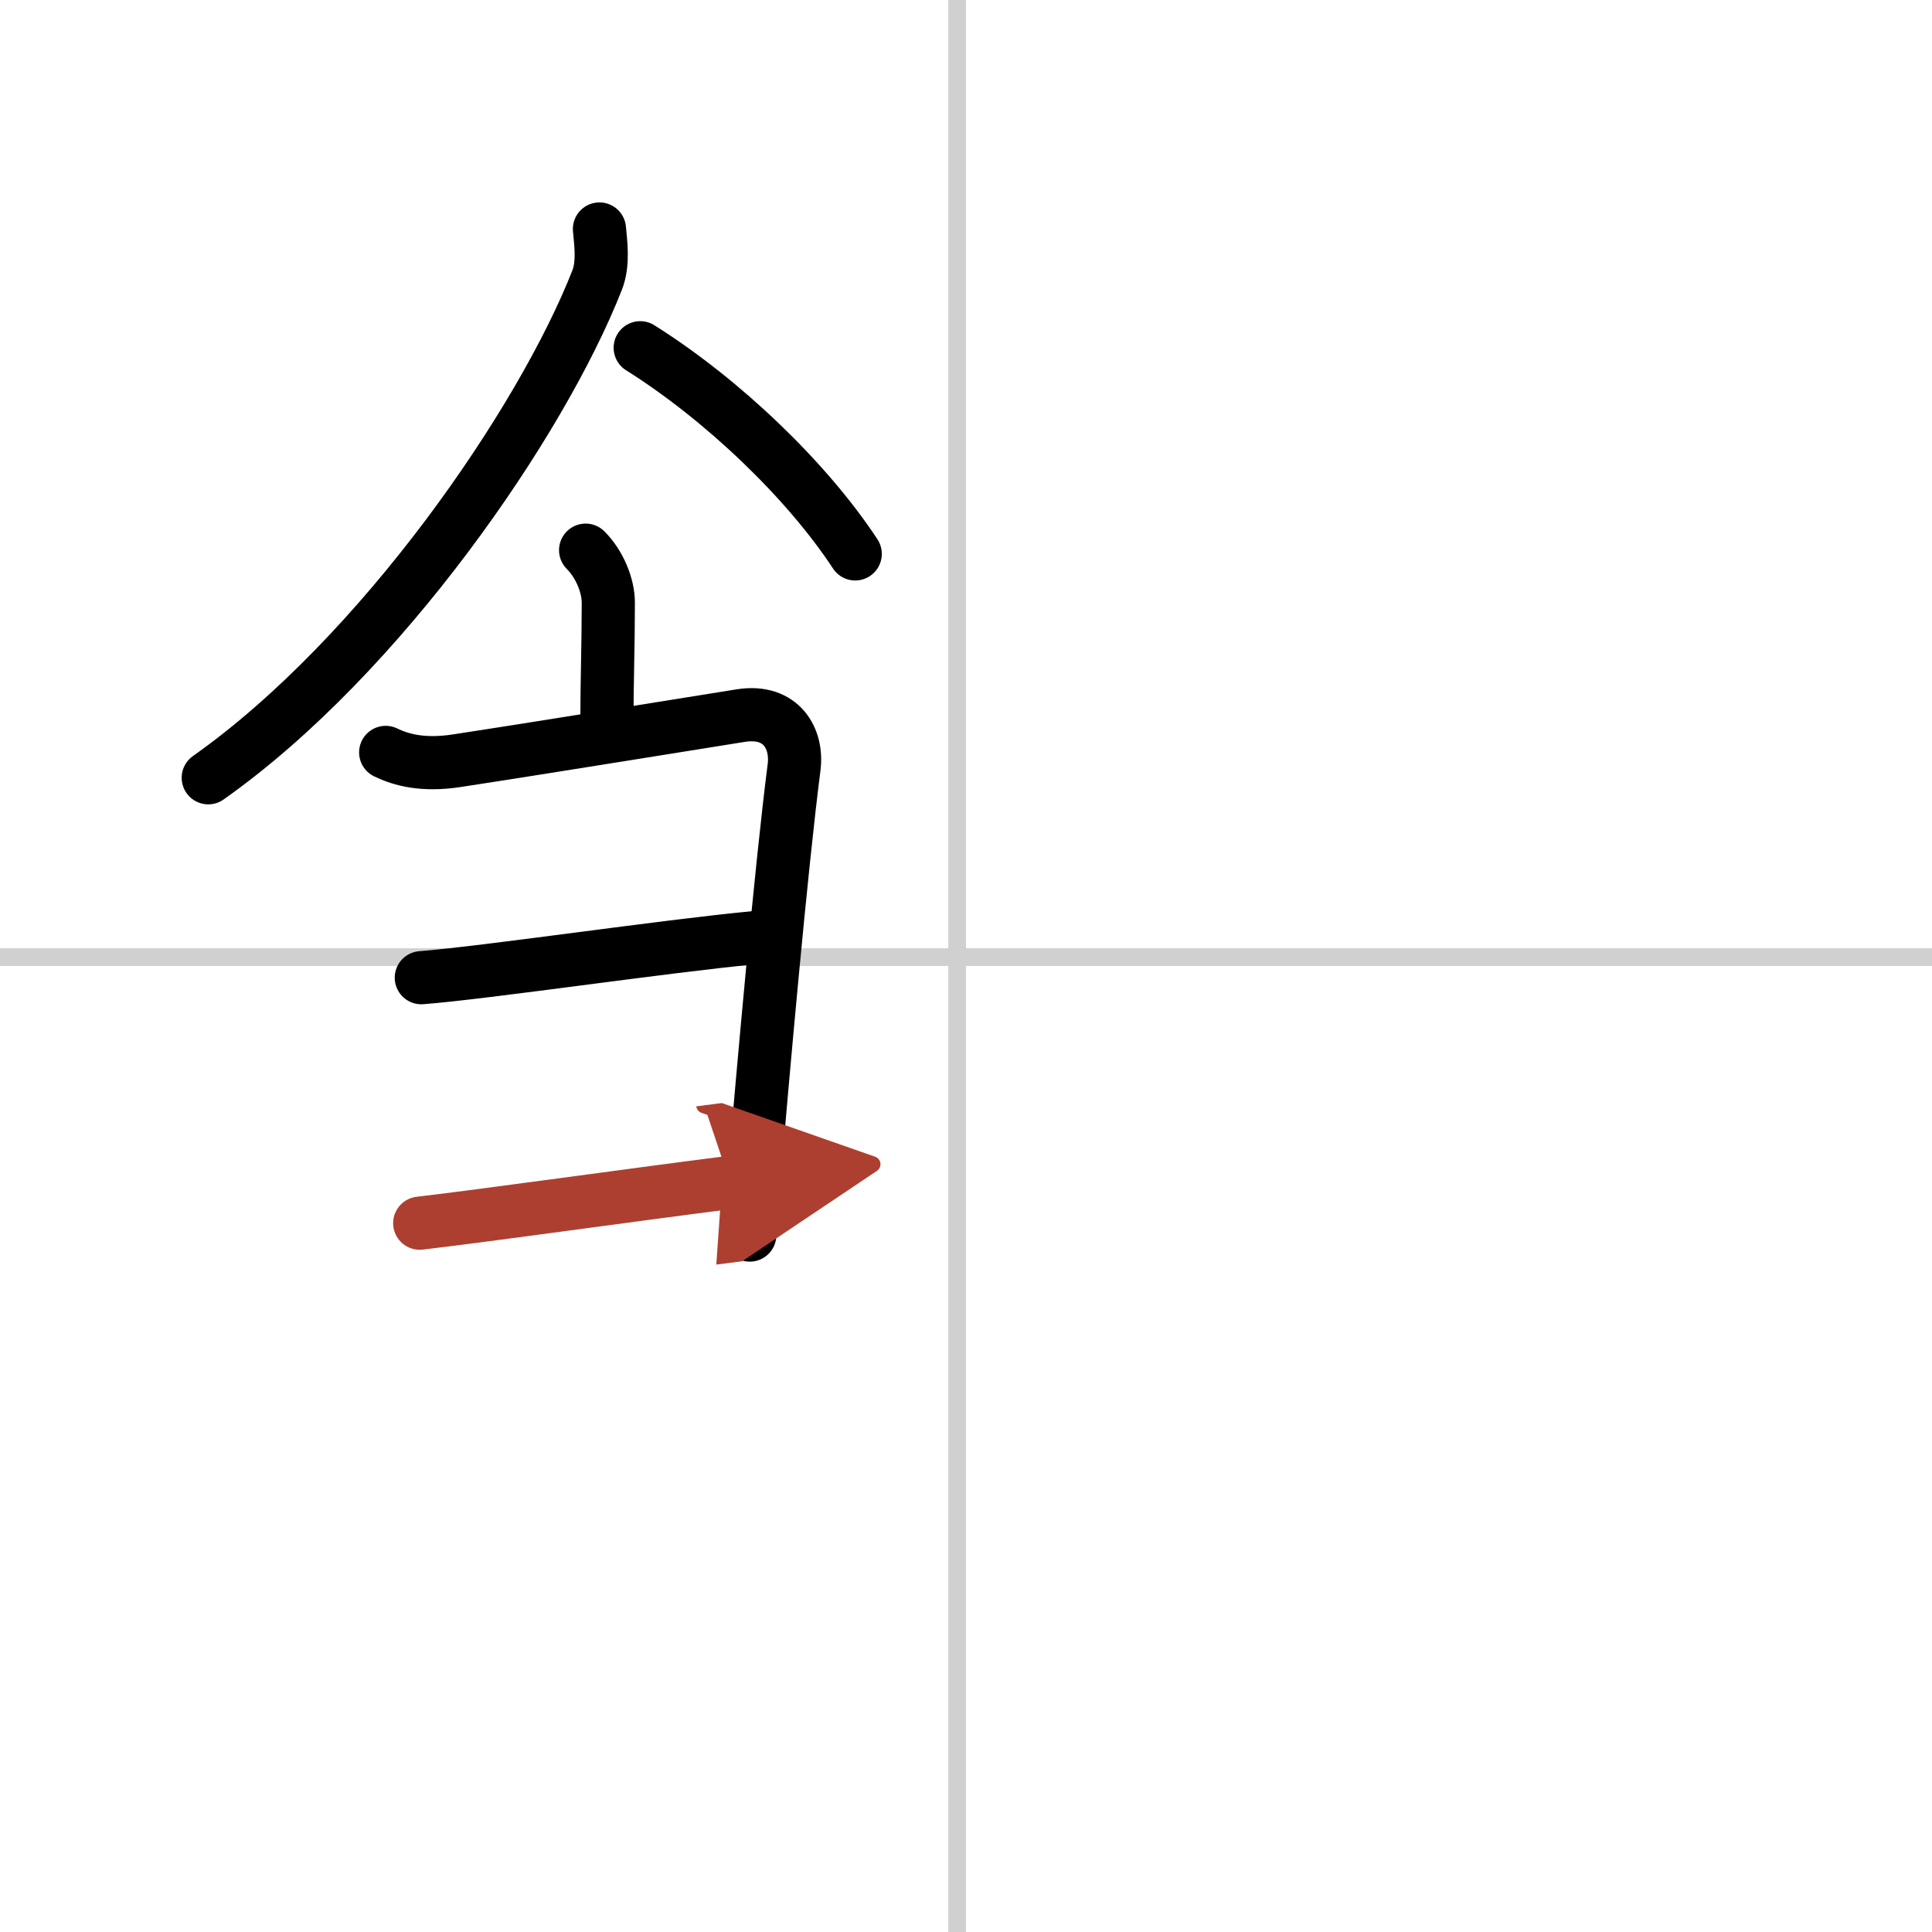
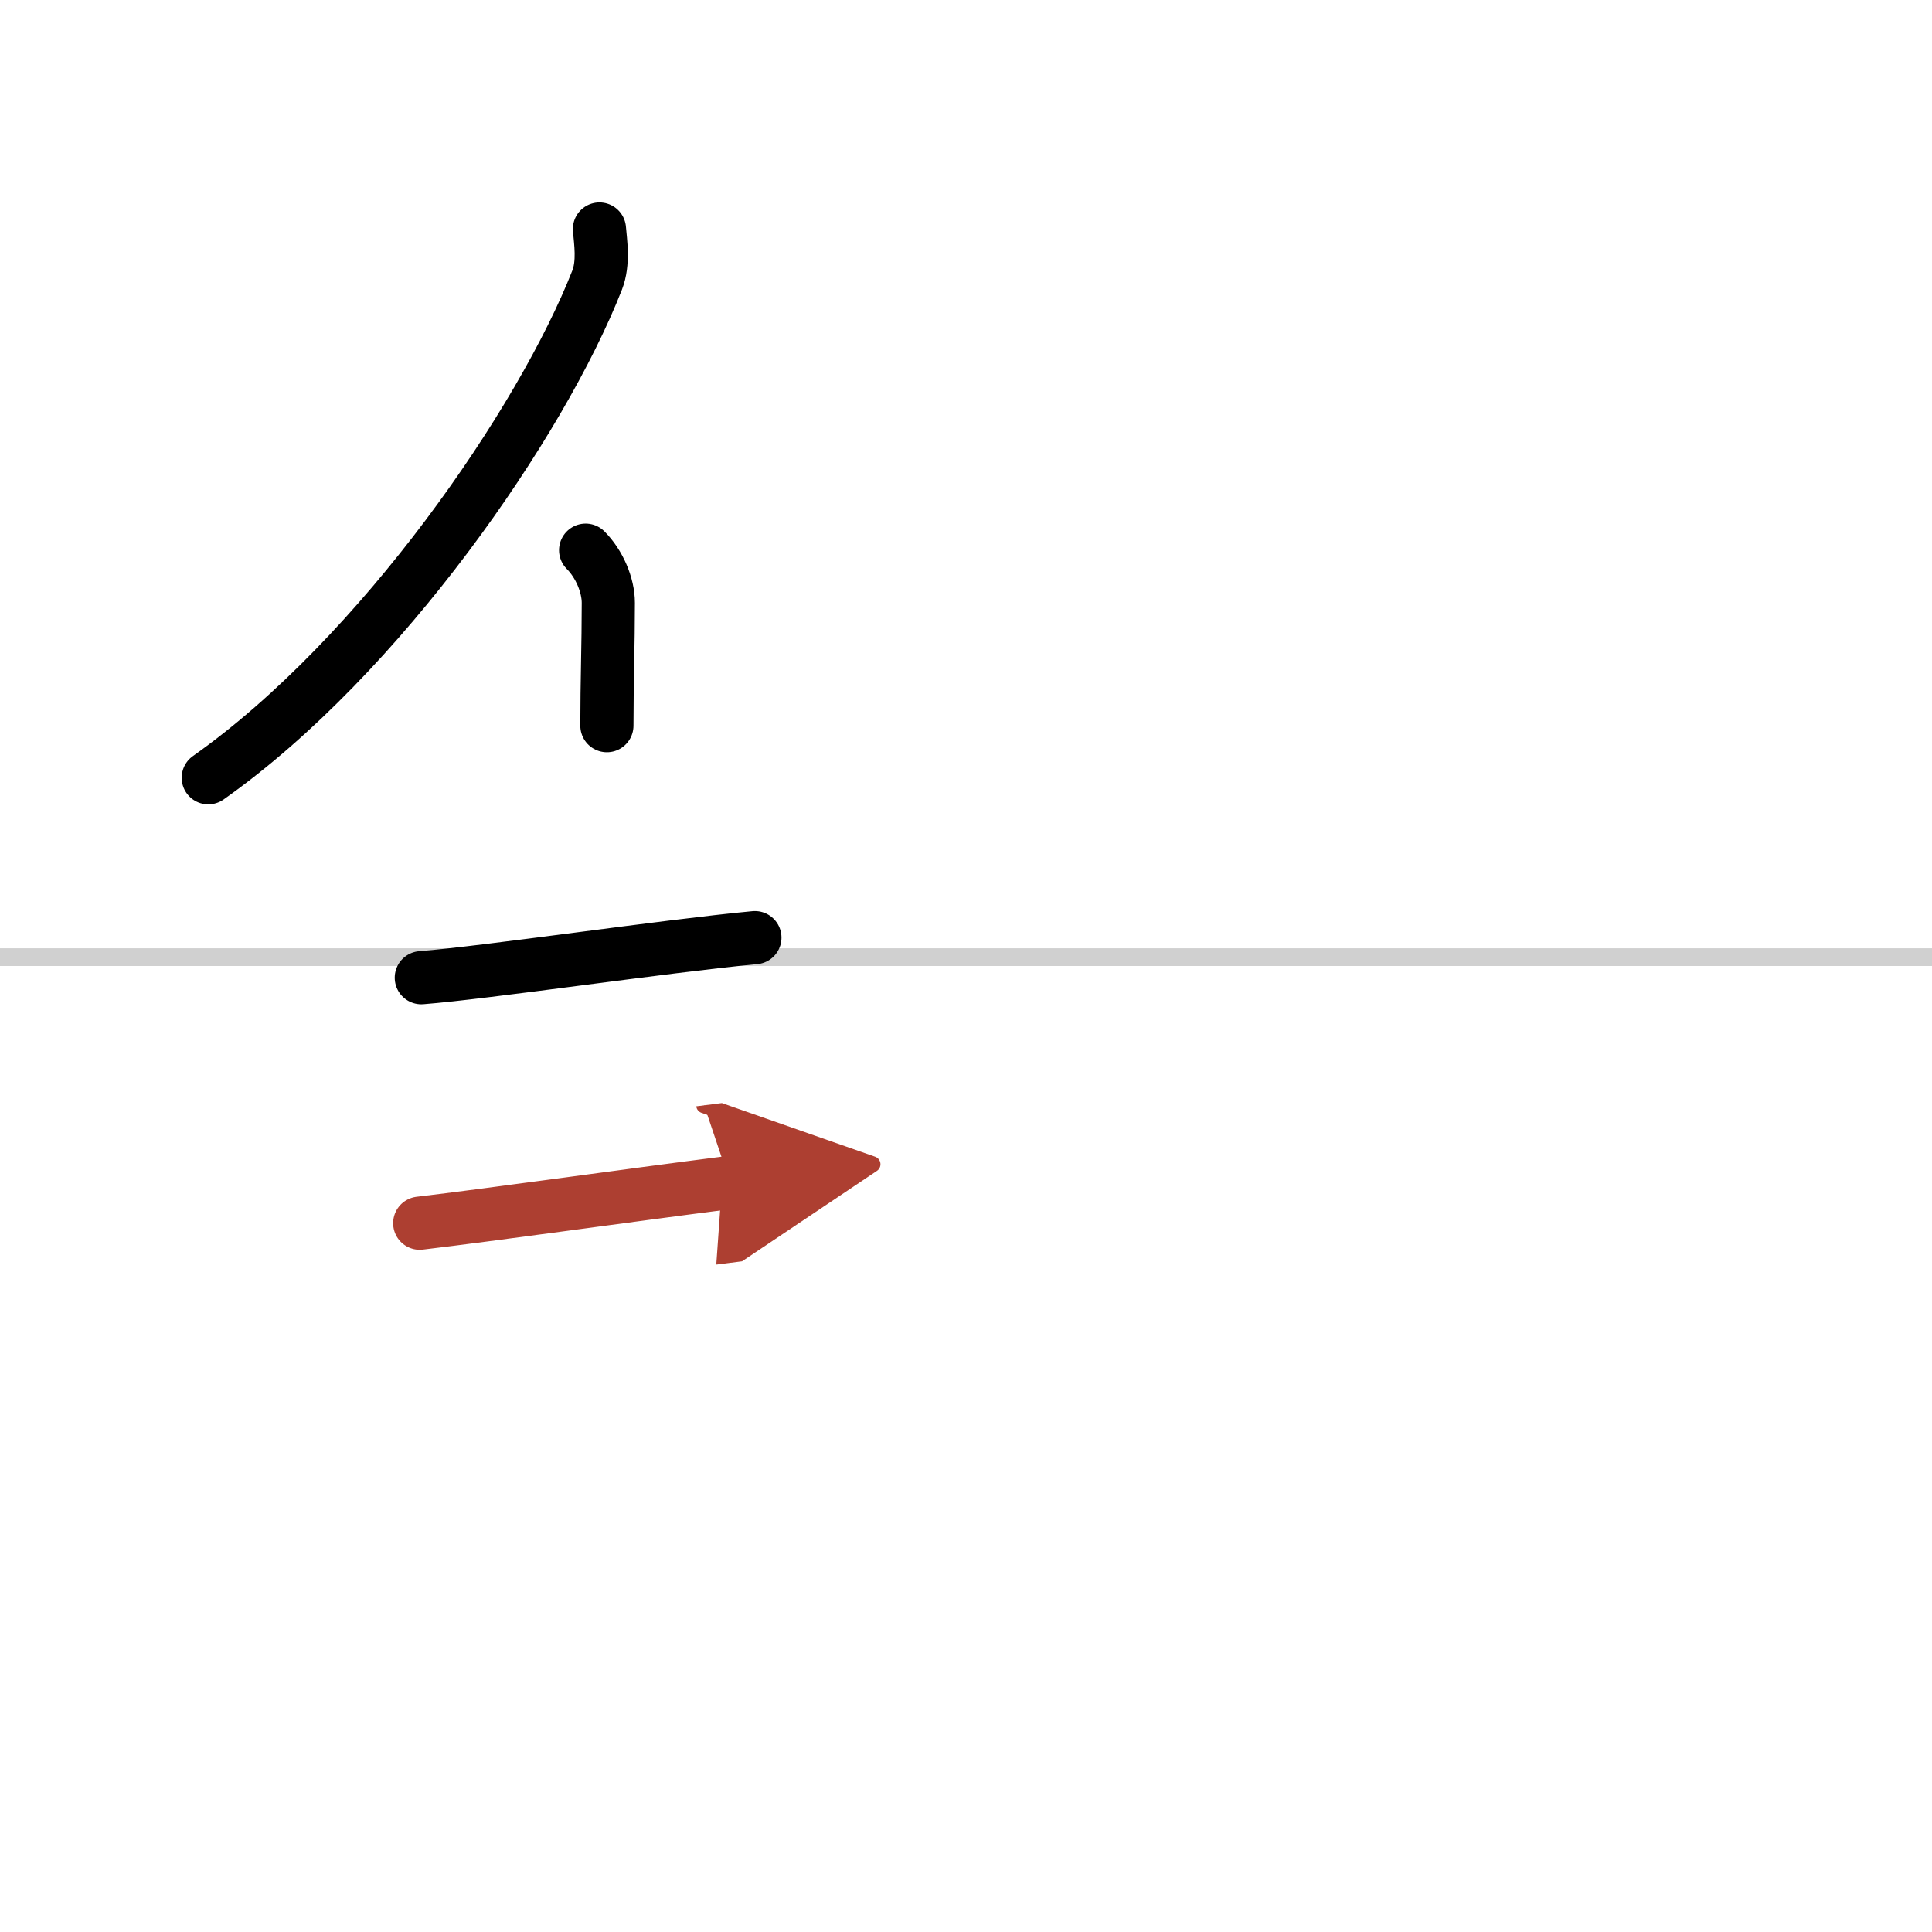
<svg xmlns="http://www.w3.org/2000/svg" width="400" height="400" viewBox="0 0 109 109">
  <defs>
    <marker id="a" markerWidth="4" orient="auto" refX="1" refY="5" viewBox="0 0 10 10">
      <polyline points="0 0 10 5 0 10 1 5" fill="#ad3f31" stroke="#ad3f31" />
    </marker>
  </defs>
  <g fill="none" stroke="#000" stroke-linecap="round" stroke-linejoin="round" stroke-width="3">
    <rect width="100%" height="100%" fill="#fff" stroke="#fff" />
-     <line x1="54" x2="54" y2="109" stroke="#d0d0d0" stroke-width="1" />
    <line x2="109" y1="54" y2="54" stroke="#d0d0d0" stroke-width="1" />
    <path d="m33.82 12.92c0.06 0.72 0.25 1.91-0.13 2.88-3.13 7.99-12.18 21.19-21.94 28.08" />
-     <path d="m36.12 19.62c4.66 2.93 9.41 7.49 12.13 11.63" />
    <path d="m33.04 31.04c0.77 0.77 1.28 1.97 1.28 2.97 0 2.36-0.08 4.47-0.08 6.93" />
-     <path d="m21.76 42.45c0.87 0.42 2.09 0.76 4 0.47 5.11-0.78 15.07-2.4 16.05-2.55 2.27-0.35 3.2 1.3 2.99 2.92-0.73 5.68-1.77 17.36-2.25 23.09-0.16 1.89-0.25 3.14-0.25 3.3" />
    <path d="m23.77 55.16c3.61-0.28 13.73-1.78 18.82-2.26" />
    <path d="m23.68 69.01c4.07-0.48 11.32-1.51 17.51-2.3" marker-end="url(#a)" stroke="#ad3f31" />
  </g>
</svg>